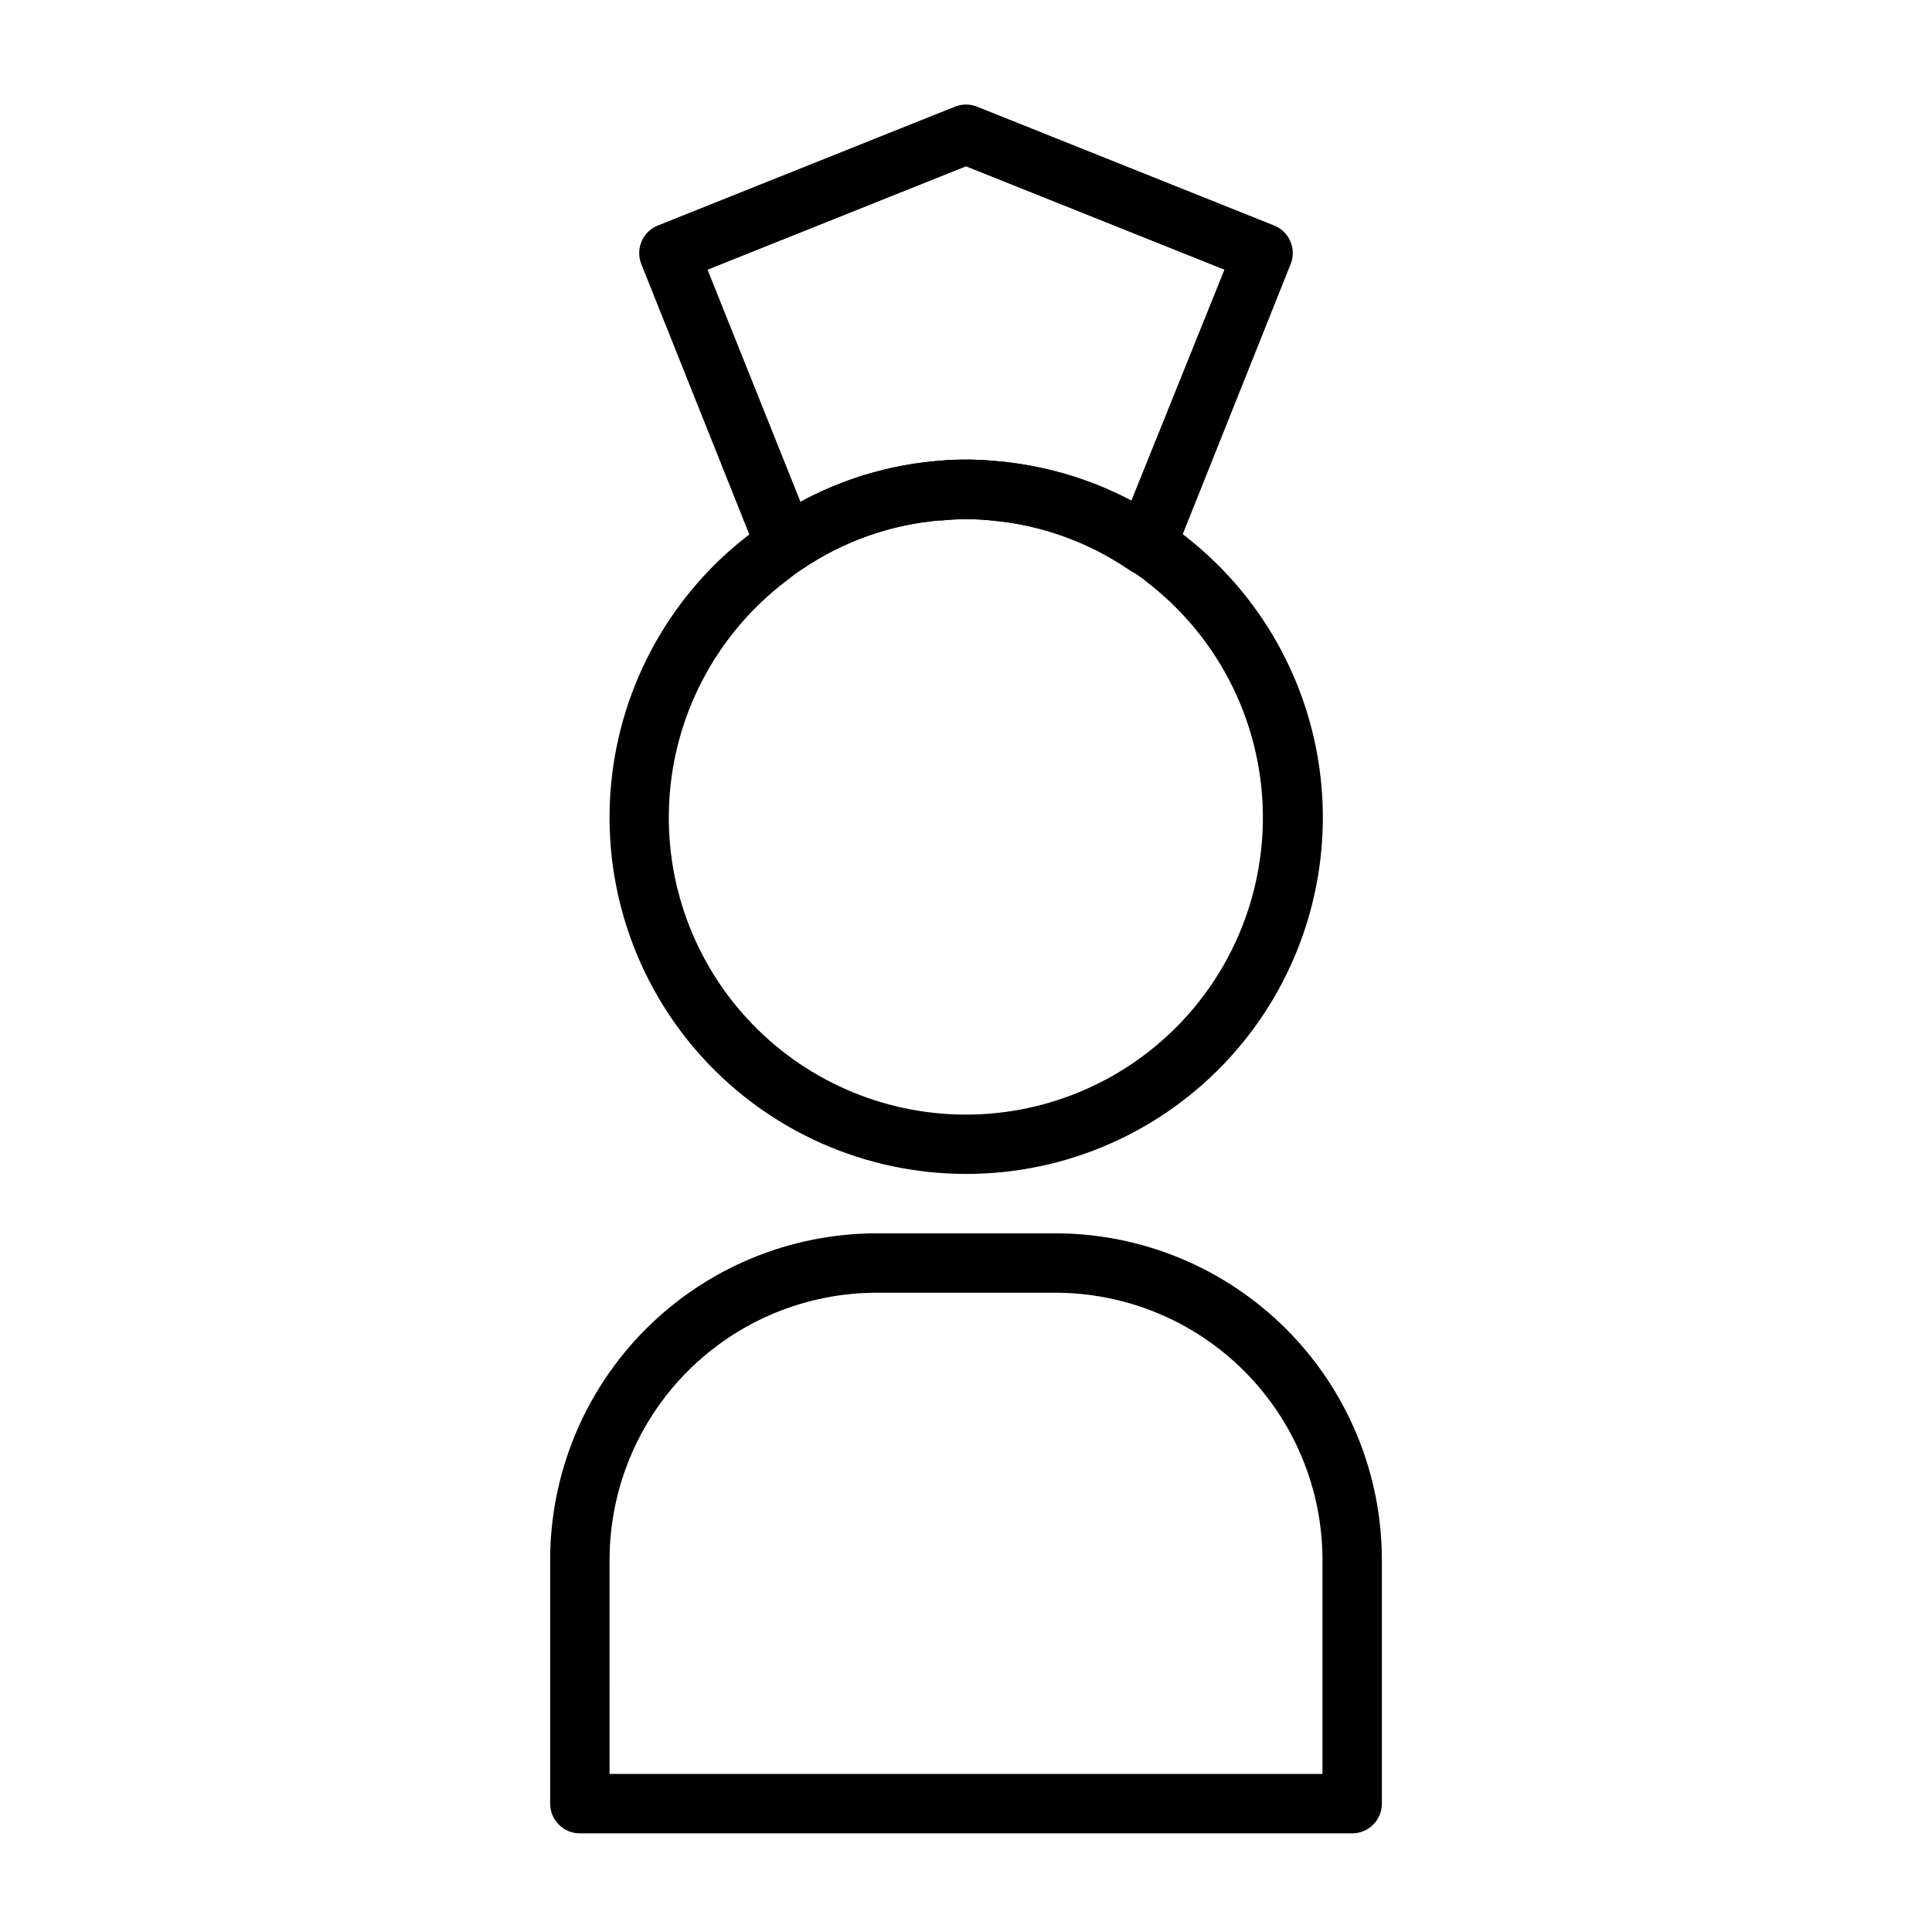
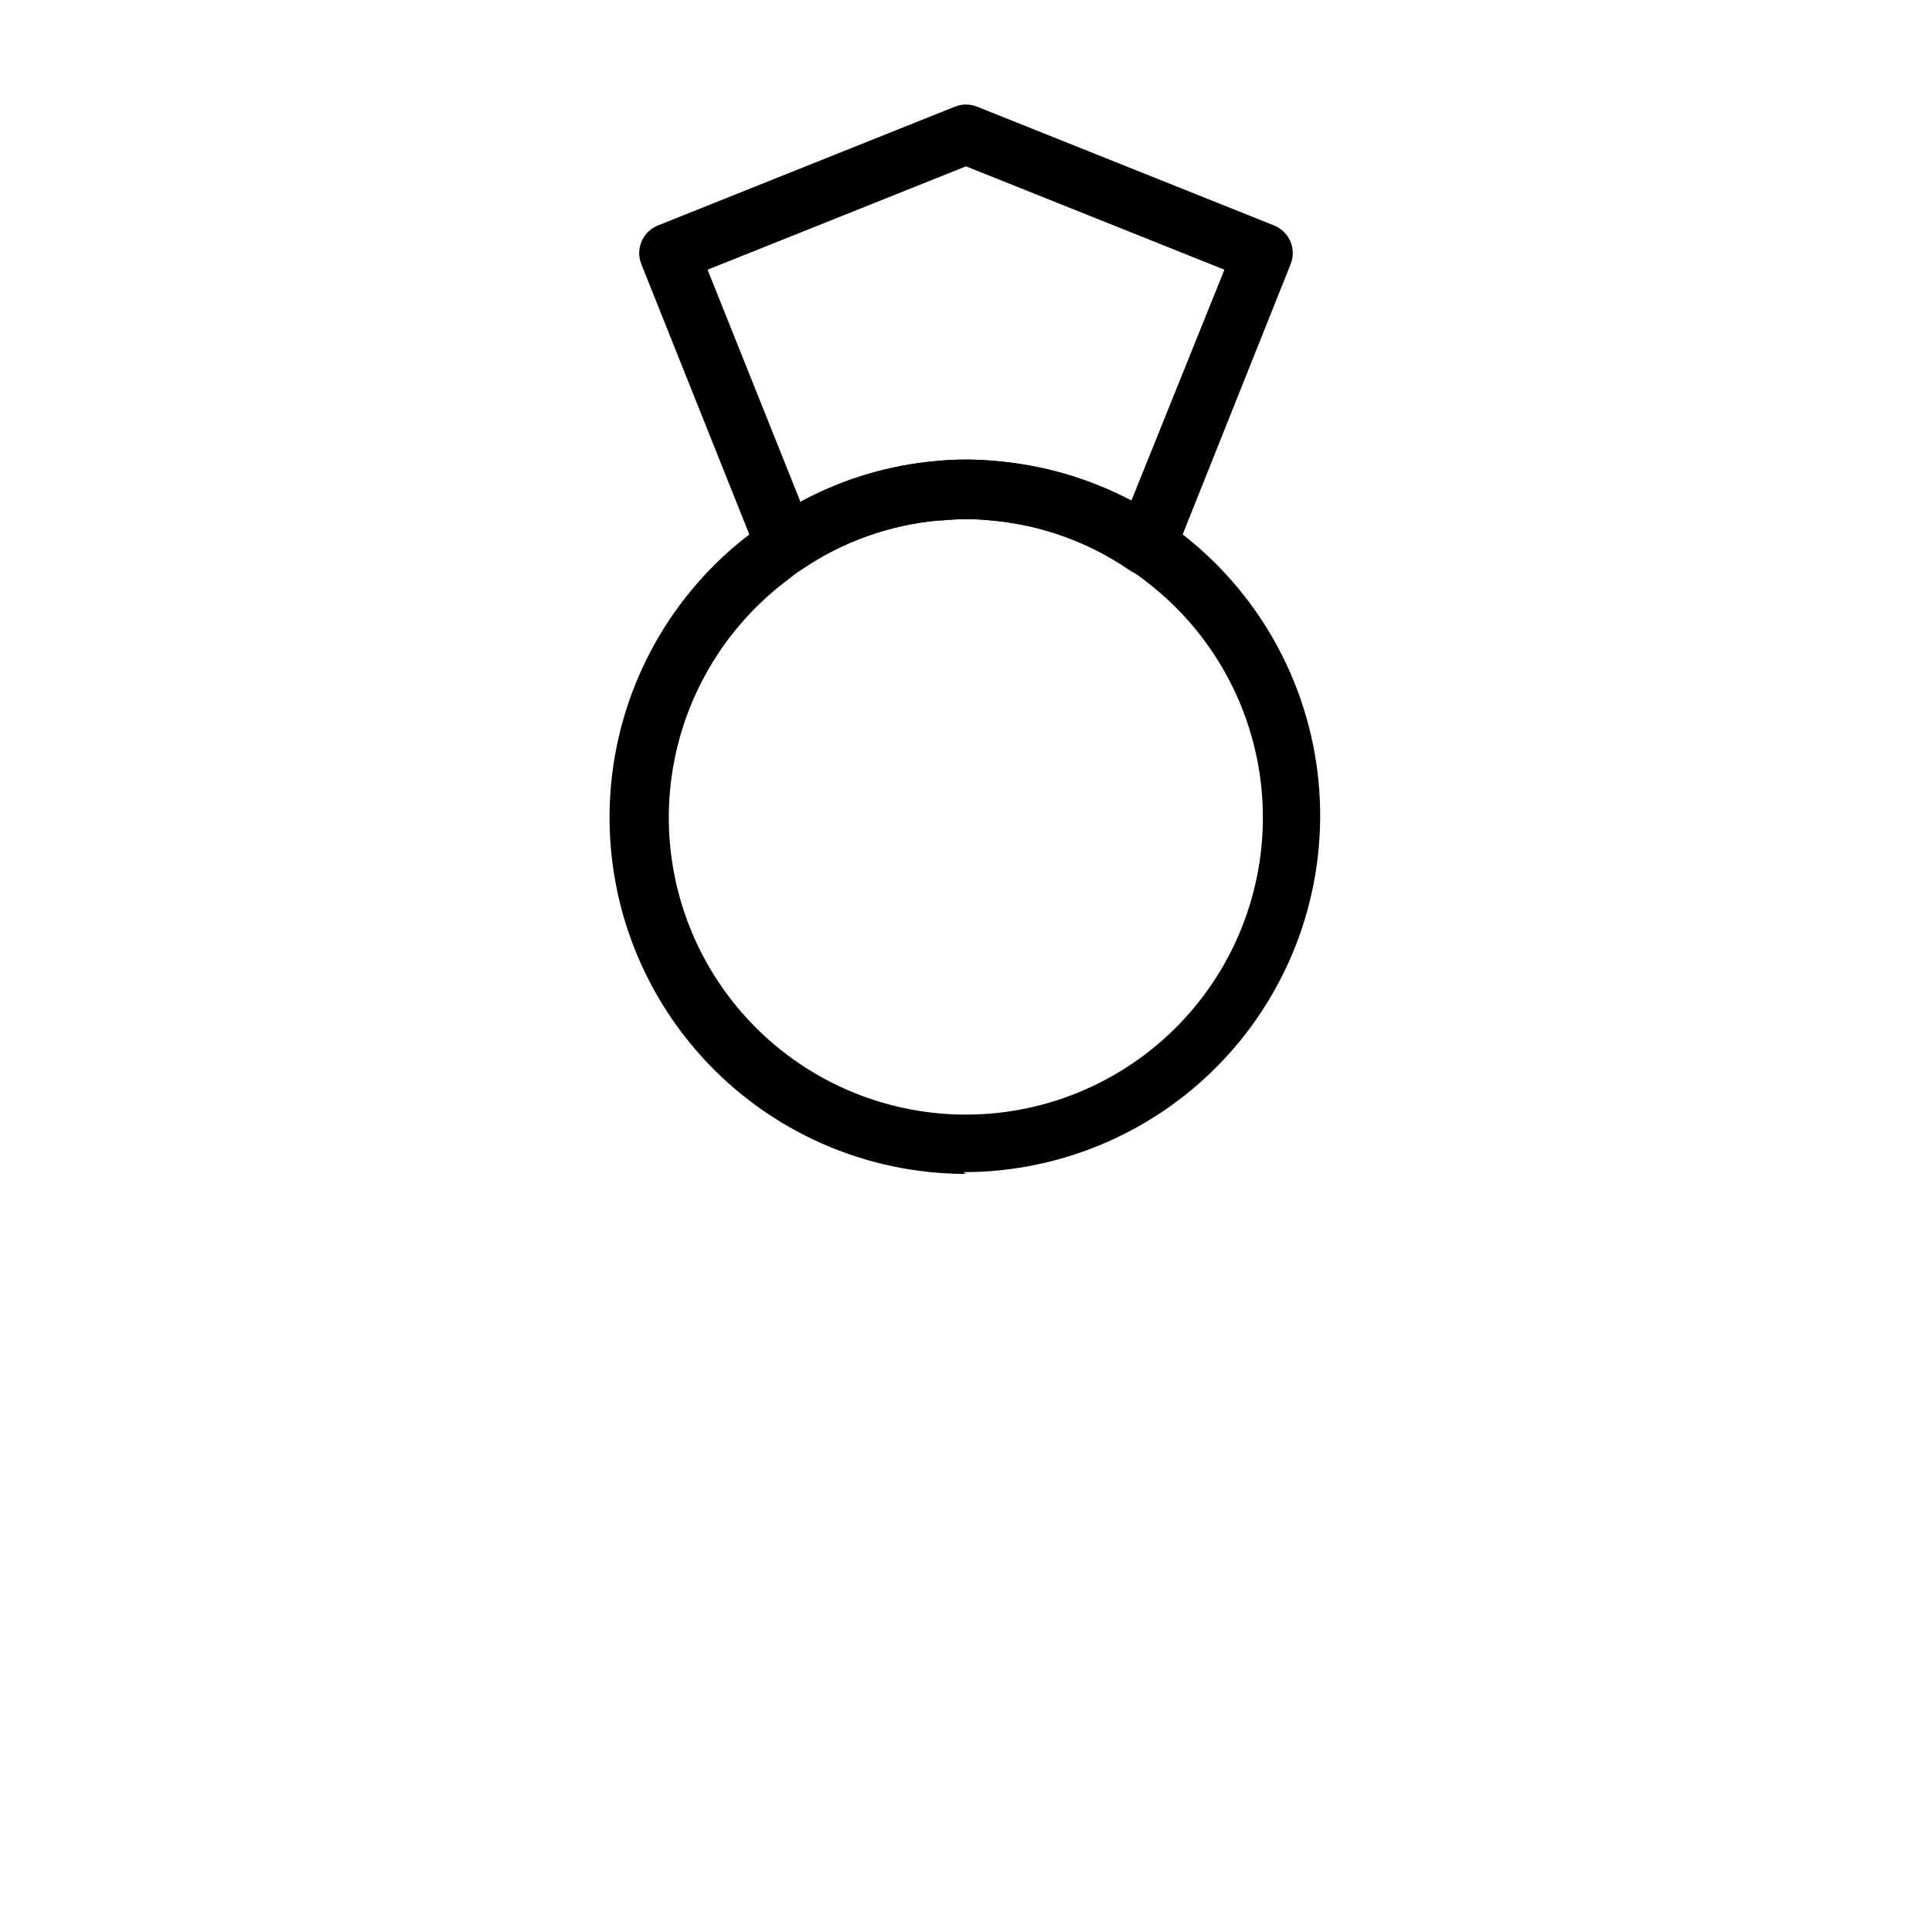
<svg xmlns="http://www.w3.org/2000/svg" fill="#000000" width="800px" height="800px" version="1.1" viewBox="144 144 512 512">
  <g>
-     <path d="m400 455.1c-26.605 0-51.98-11.219-69.883-30.898-17.902-19.684-26.672-46-24.16-72.488 2.512-26.484 16.078-50.684 37.363-66.648l0.707-0.473c1.34-1.023 2.754-1.891 4.094-2.754 13.082-8.914 28.234-14.309 44.004-15.664 5.238-0.508 10.512-0.508 15.746 0 15.852 1.367 31.086 6.789 44.238 15.742 1.18 0.707 2.519 1.574 3.856 2.598l0.707 0.473h0.004c21.328 15.949 34.934 40.164 37.465 66.676 2.531 26.512-6.25 52.859-24.176 72.559-17.926 19.695-43.332 30.91-69.965 30.879zm-47.863-156.97c-17.543 13.418-28.645 33.586-30.59 55.586-1.949 22 5.434 43.805 20.344 60.098 14.914 16.289 35.984 25.566 58.07 25.566 22.082 0 43.152-9.277 58.066-25.566 14.91-16.293 22.293-38.098 20.344-60.098-1.945-22-13.047-42.168-30.59-55.586l-0.551-0.469c-1.113-0.848-2.269-1.637-3.465-2.363-11.012-7.609-23.816-12.223-37.156-13.383-4.289-0.445-8.617-0.445-12.91 0h-0.789 0.004c-12.965 1.129-25.43 5.543-36.211 12.832-1.363 0.898-2.68 1.871-3.938 2.914z" />
+     <path d="m400 455.1c-26.605 0-51.98-11.219-69.883-30.898-17.902-19.684-26.672-46-24.16-72.488 2.512-26.484 16.078-50.684 37.363-66.648l0.707-0.473c1.34-1.023 2.754-1.891 4.094-2.754 13.082-8.914 28.234-14.309 44.004-15.664 5.238-0.508 10.512-0.508 15.746 0 15.852 1.367 31.086 6.789 44.238 15.742 1.18 0.707 2.519 1.574 3.856 2.598h0.004c21.328 15.949 34.934 40.164 37.465 66.676 2.531 26.512-6.25 52.859-24.176 72.559-17.926 19.695-43.332 30.91-69.965 30.879zm-47.863-156.97c-17.543 13.418-28.645 33.586-30.59 55.586-1.949 22 5.434 43.805 20.344 60.098 14.914 16.289 35.984 25.566 58.07 25.566 22.082 0 43.152-9.277 58.066-25.566 14.91-16.293 22.293-38.098 20.344-60.098-1.945-22-13.047-42.168-30.59-55.586l-0.551-0.469c-1.113-0.848-2.269-1.637-3.465-2.363-11.012-7.609-23.816-12.223-37.156-13.383-4.289-0.445-8.617-0.445-12.91 0h-0.789 0.004c-12.965 1.129-25.43 5.543-36.211 12.832-1.363 0.898-2.68 1.871-3.938 2.914z" />
    <path d="m447.7 296.4c-1.57 0.004-3.106-0.461-4.41-1.34-10.891-7.465-23.527-11.992-36.684-13.145-4.289-0.445-8.617-0.445-12.91 0h-0.789 0.004c-12.965 1.129-25.43 5.543-36.211 12.832-1.941 1.383-4.402 1.816-6.695 1.172-2.297-0.641-4.176-2.289-5.113-4.481l-30.938-77.457c-0.773-1.941-0.746-4.113 0.082-6.031 0.828-1.922 2.383-3.434 4.328-4.203l78.719-31.488c1.871-0.746 3.953-0.746 5.824 0l78.719 31.488h0.004c1.941 0.77 3.496 2.281 4.324 4.203 0.828 1.918 0.855 4.09 0.082 6.031l-30.938 77.457c-0.883 2.191-2.703 3.867-4.957 4.566-0.789 0.262-1.613 0.395-2.441 0.395zm-39.832-30.227c12.574 1.023 24.812 4.586 35.973 10.469l24.641-61.168-68.484-27.395-68.488 27.395 24.641 61.559v0.004c11.121-6.051 23.363-9.75 35.973-10.863 5.238-0.508 10.512-0.508 15.746 0z" />
-     <path d="m502.34 629.86h-204.67c-4.348 0-7.875-3.527-7.875-7.875v-64.551c0-22.965 9.125-44.988 25.363-61.227 16.238-16.242 38.266-25.363 61.23-25.363h47.23c22.969 0 44.992 9.121 61.23 25.363 16.238 16.238 25.363 38.262 25.363 61.227v64.551c0 2.09-0.828 4.09-2.305 5.566-1.477 1.477-3.481 2.309-5.566 2.309zm-196.8-15.742 188.93-0.004v-56.68c0-18.789-7.461-36.809-20.75-50.098-13.285-13.285-31.305-20.75-50.098-20.75h-47.23c-18.789 0-36.812 7.465-50.098 20.75-13.285 13.289-20.75 31.309-20.75 50.098z" />
  </g>
</svg>